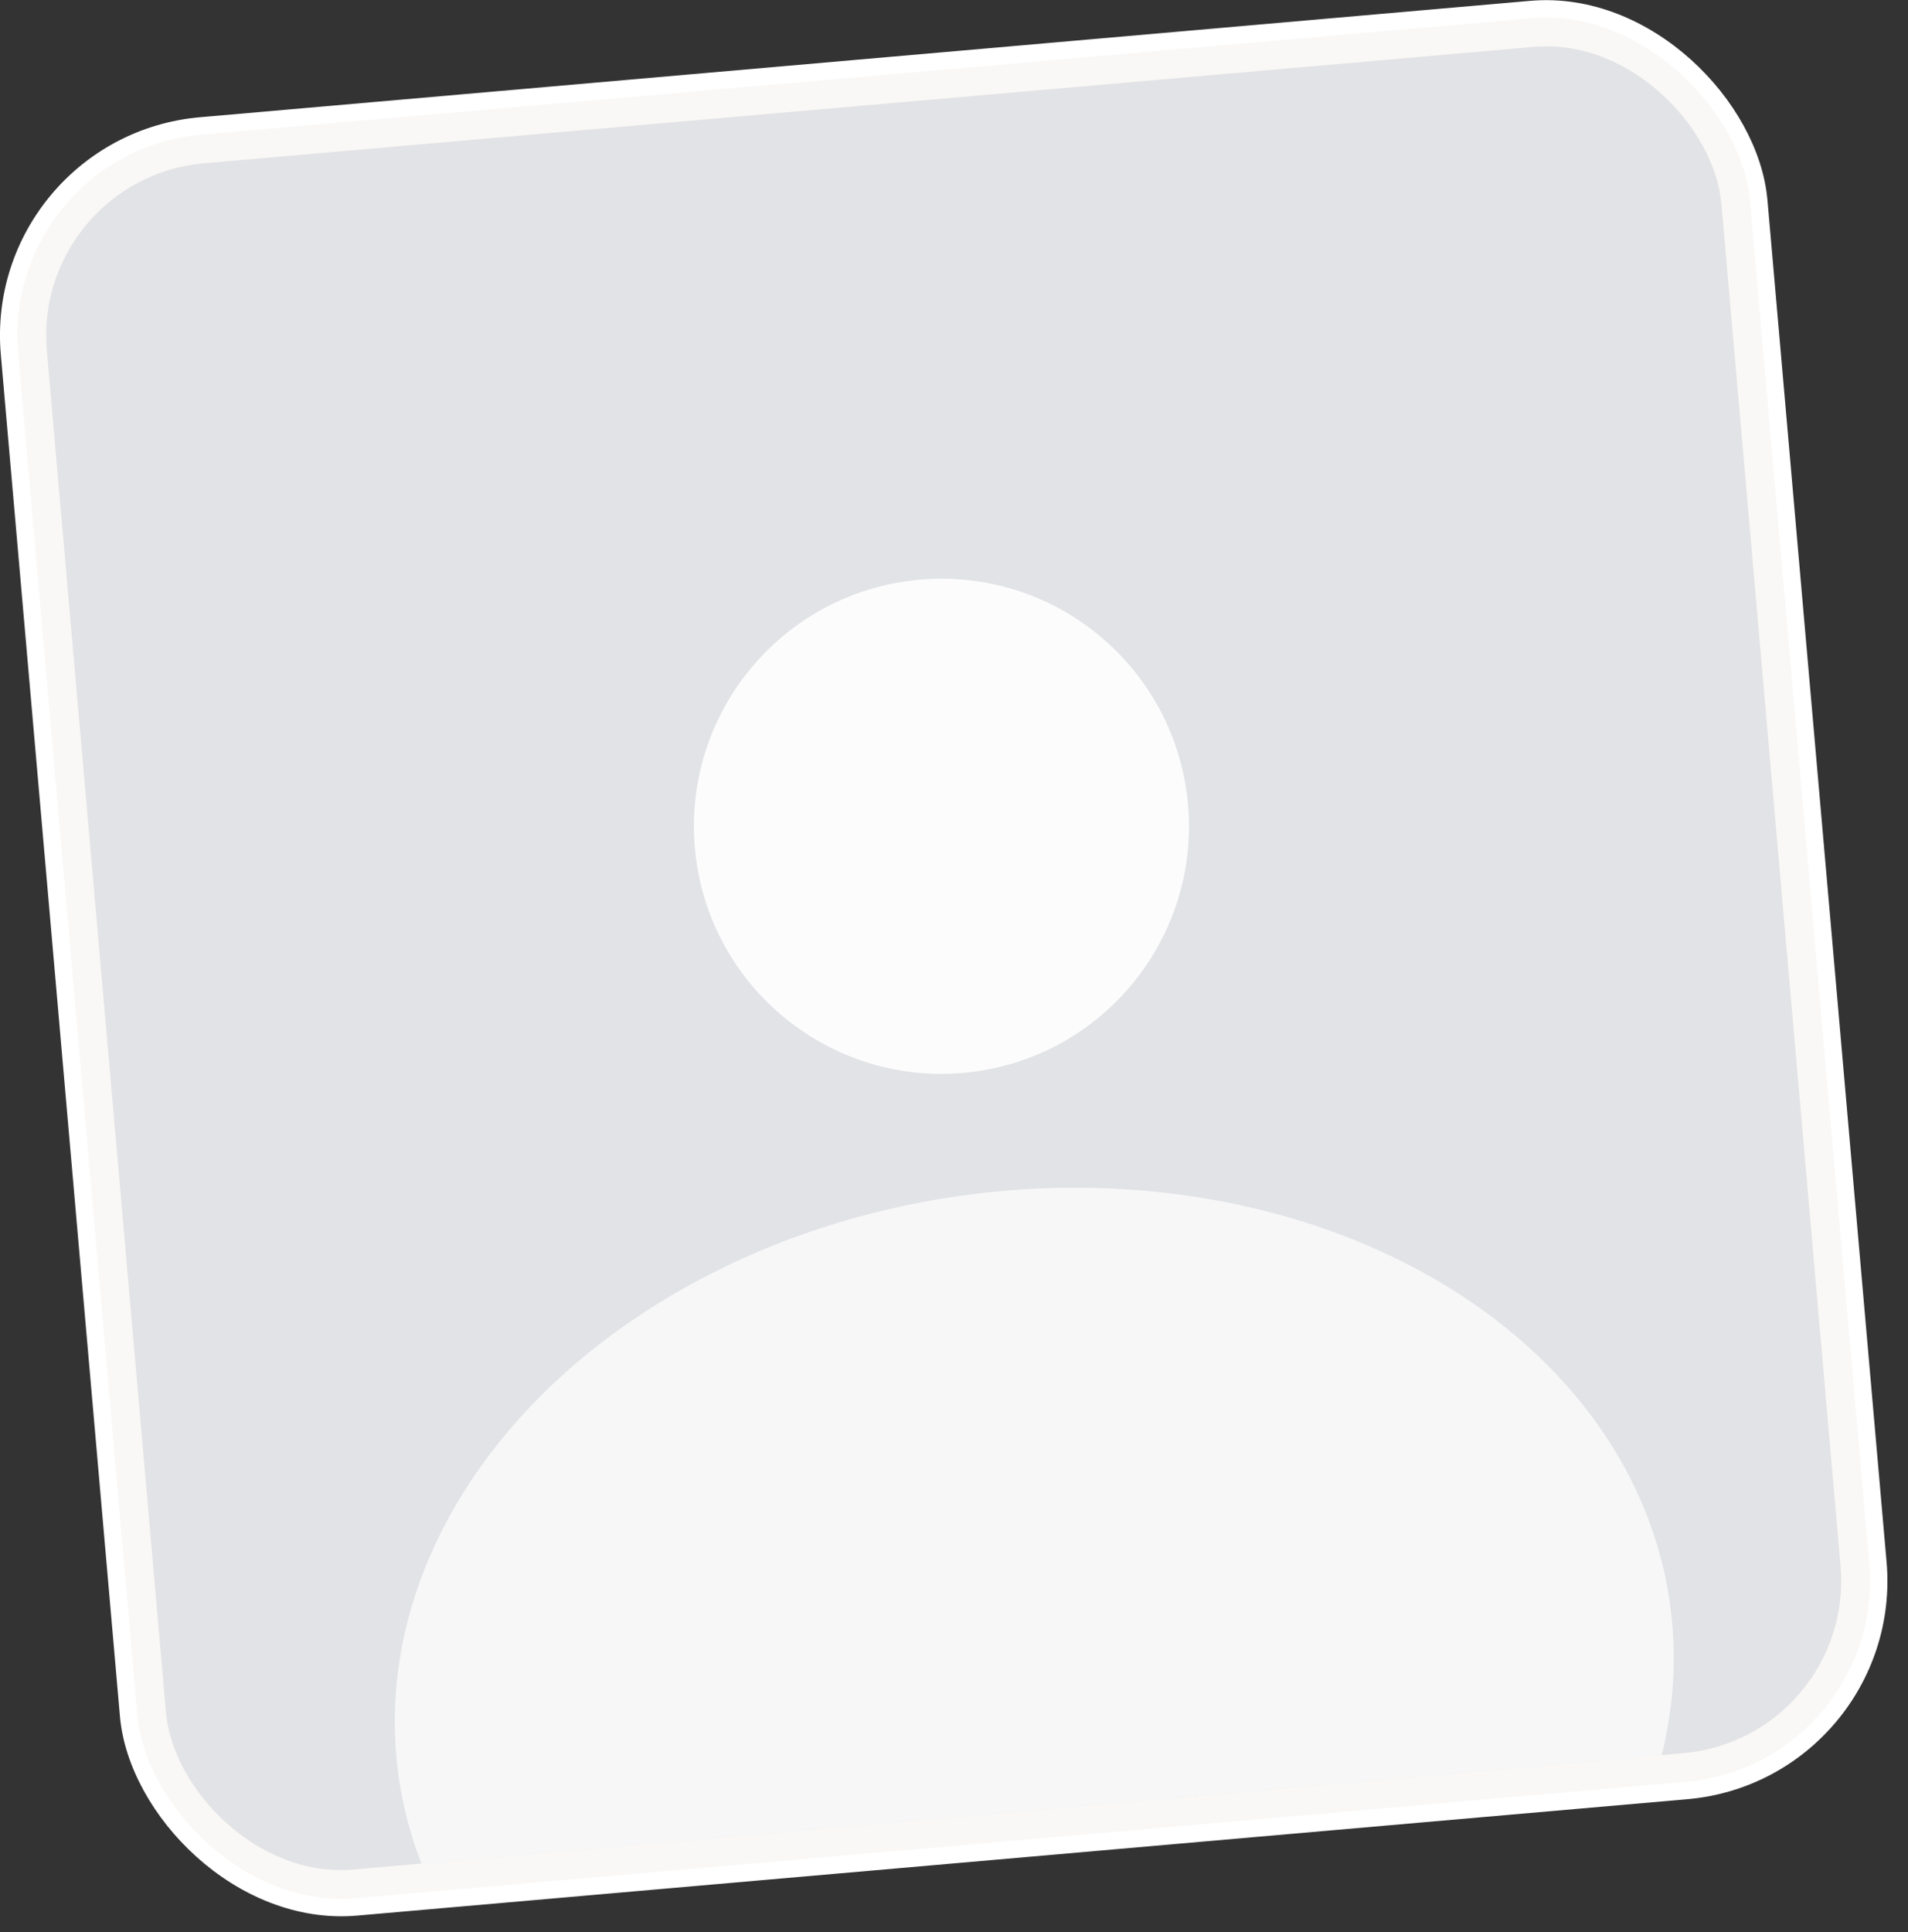
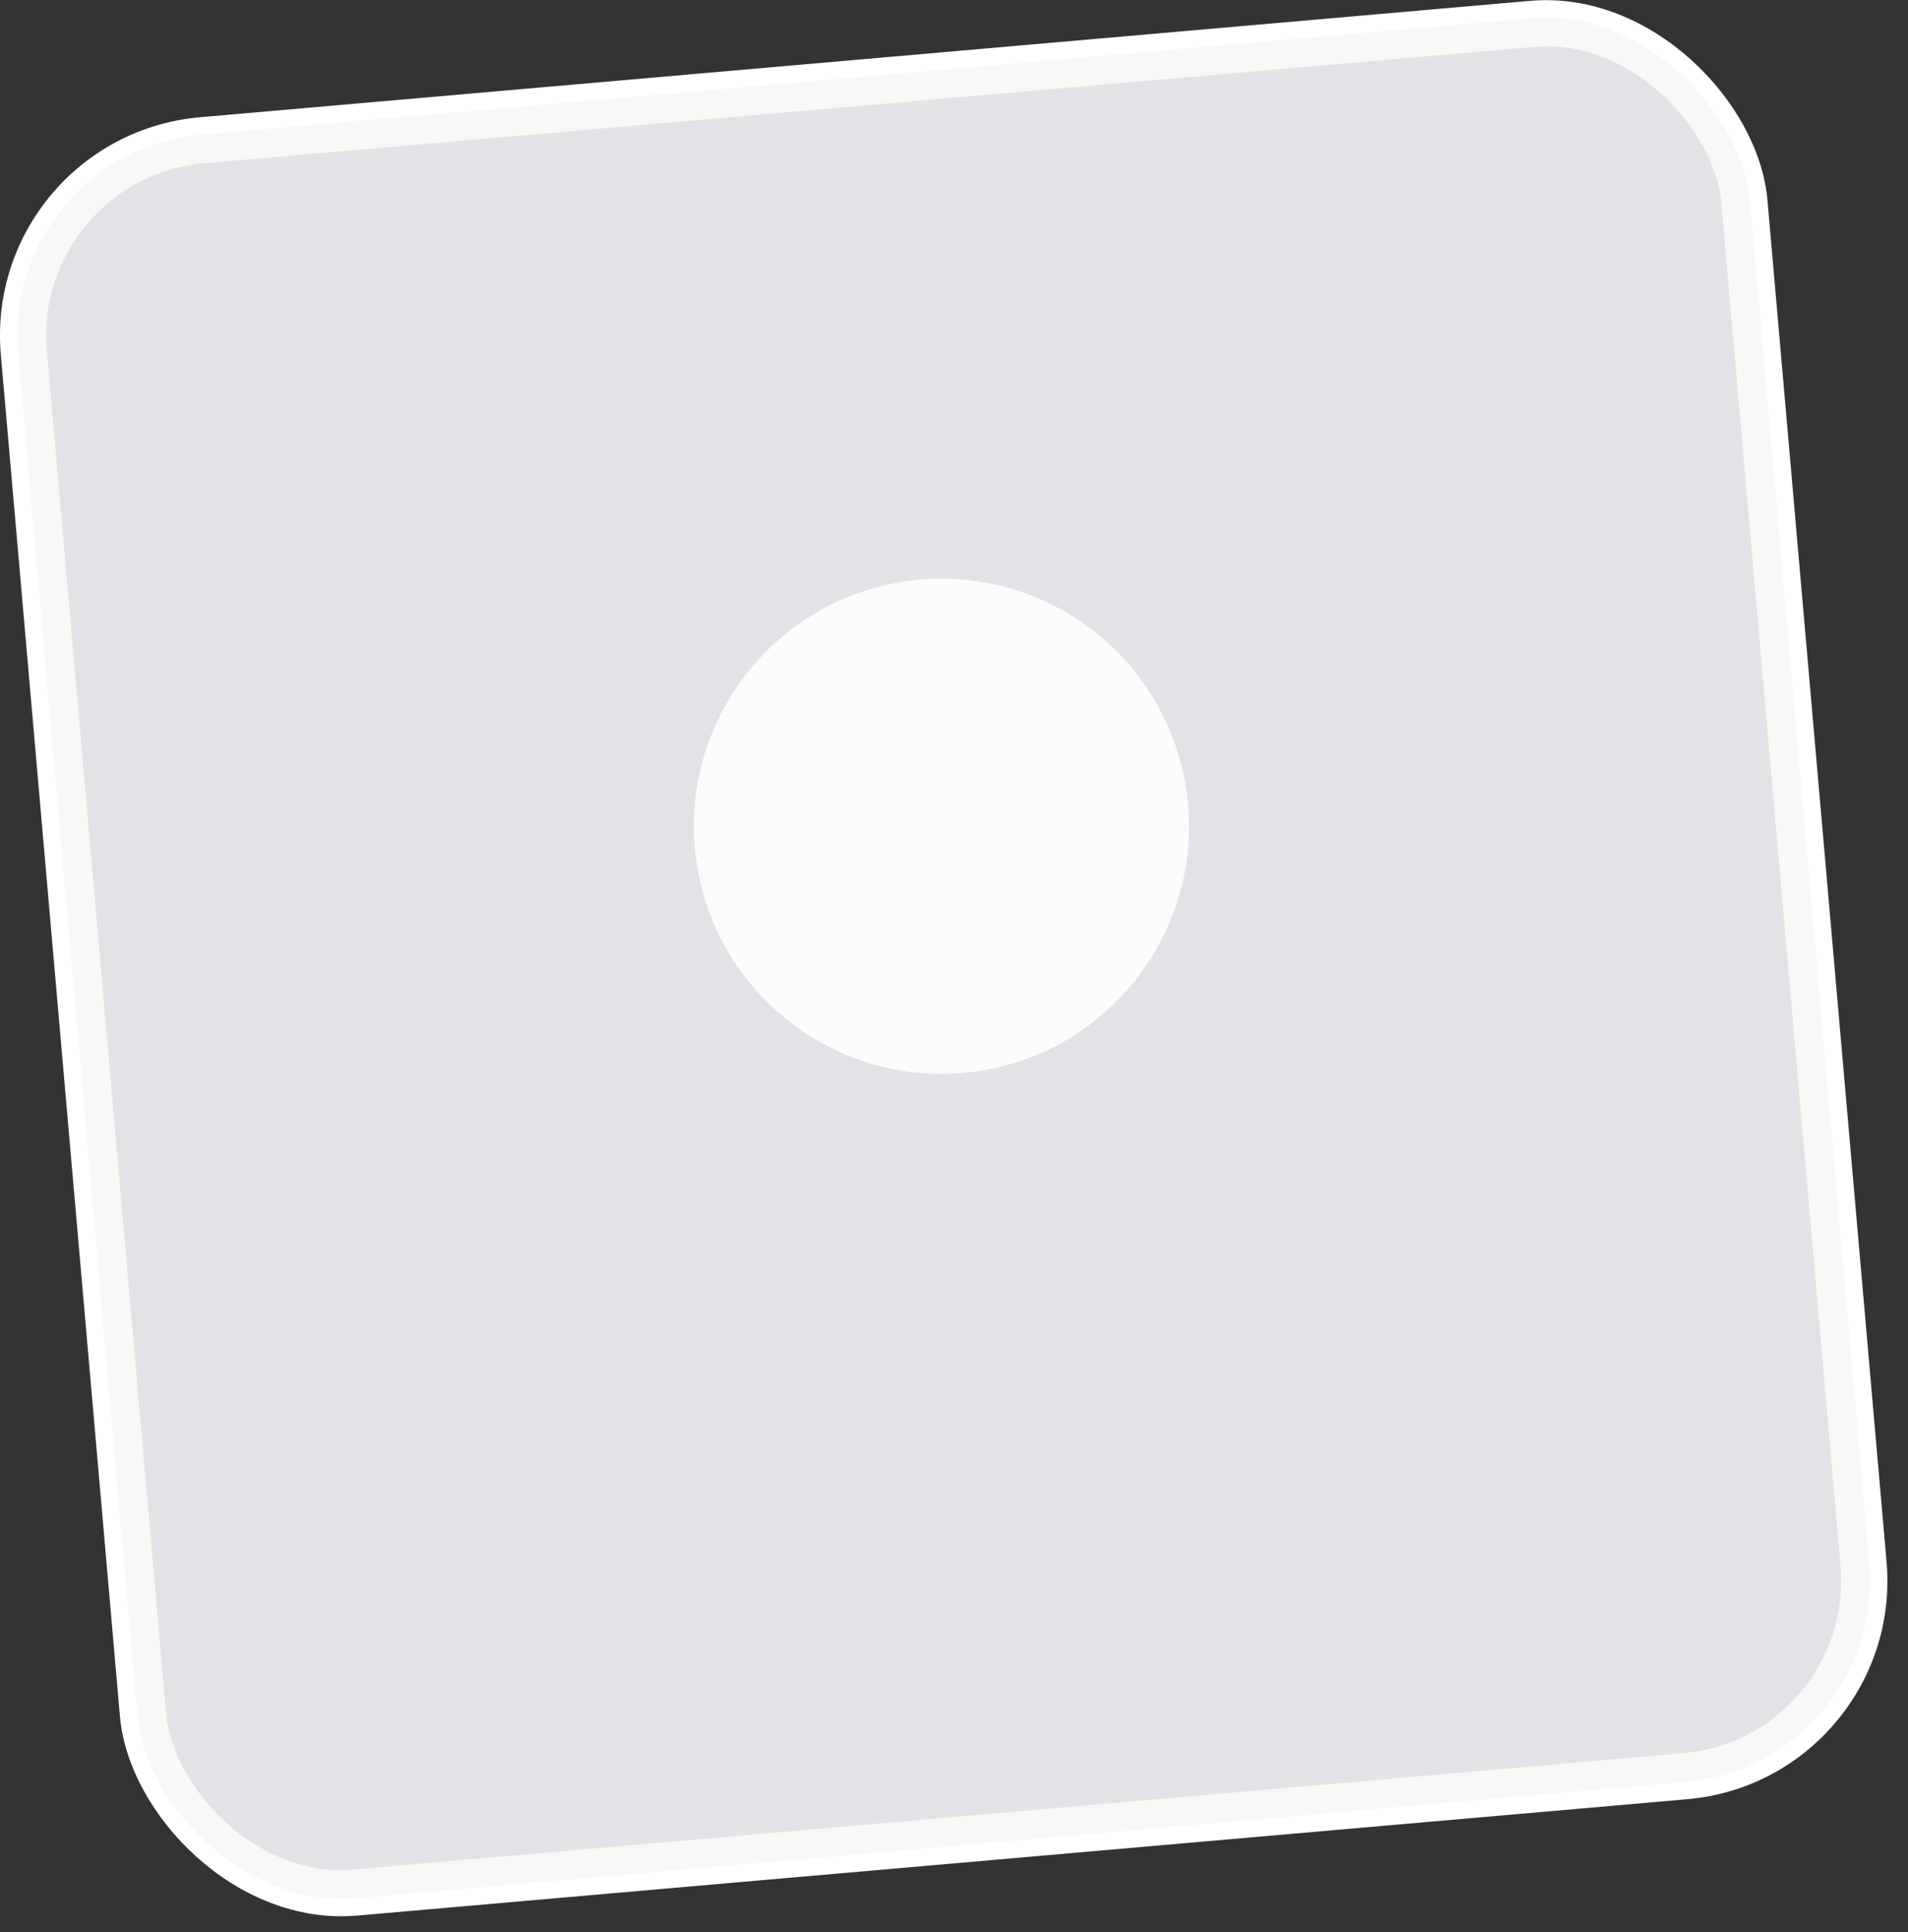
<svg xmlns="http://www.w3.org/2000/svg" width="80" height="81" viewBox="0 0 80 81" fill="none">
  <rect x="0" y="0" width="80" height="81" fill="#333333" stroke="none" />
  <rect x="-0.371" y="6.047" width="73.626" height="74.948" rx="8.82" transform="rotate(-5 -0.371 6.047)" fill="#FAF8F6" />
  <rect x="-0.371" y="6.047" width="73.626" height="74.948" rx="8.82" transform="rotate(-5 -0.371 6.047)" stroke="white" stroke-width="0.729" />
  <g clip-path="url(#clip0_588_30256)">
    <rect x="1.332" y="7.476" width="70.482" height="71.803" rx="7.247" transform="rotate(-5 1.332 7.476)" fill="#E2E3E6" />
-     <ellipse cx="43.366" cy="70.837" rx="26.898" ry="20.935" transform="rotate(-7.31 43.366 70.837)" fill="white" fill-opacity="0.72" />
    <circle opacity="0.9" cx="39.474" cy="34.639" r="10.378" transform="rotate(-7.31 39.474 34.639)" fill="white" />
  </g>
  <defs>
    <clipPath id="clip0_588_30256">
      <rect x="1.332" y="7.476" width="70.482" height="71.803" rx="7.247" transform="rotate(-5 1.332 7.476)" fill="white" />
    </clipPath>
  </defs>
</svg>